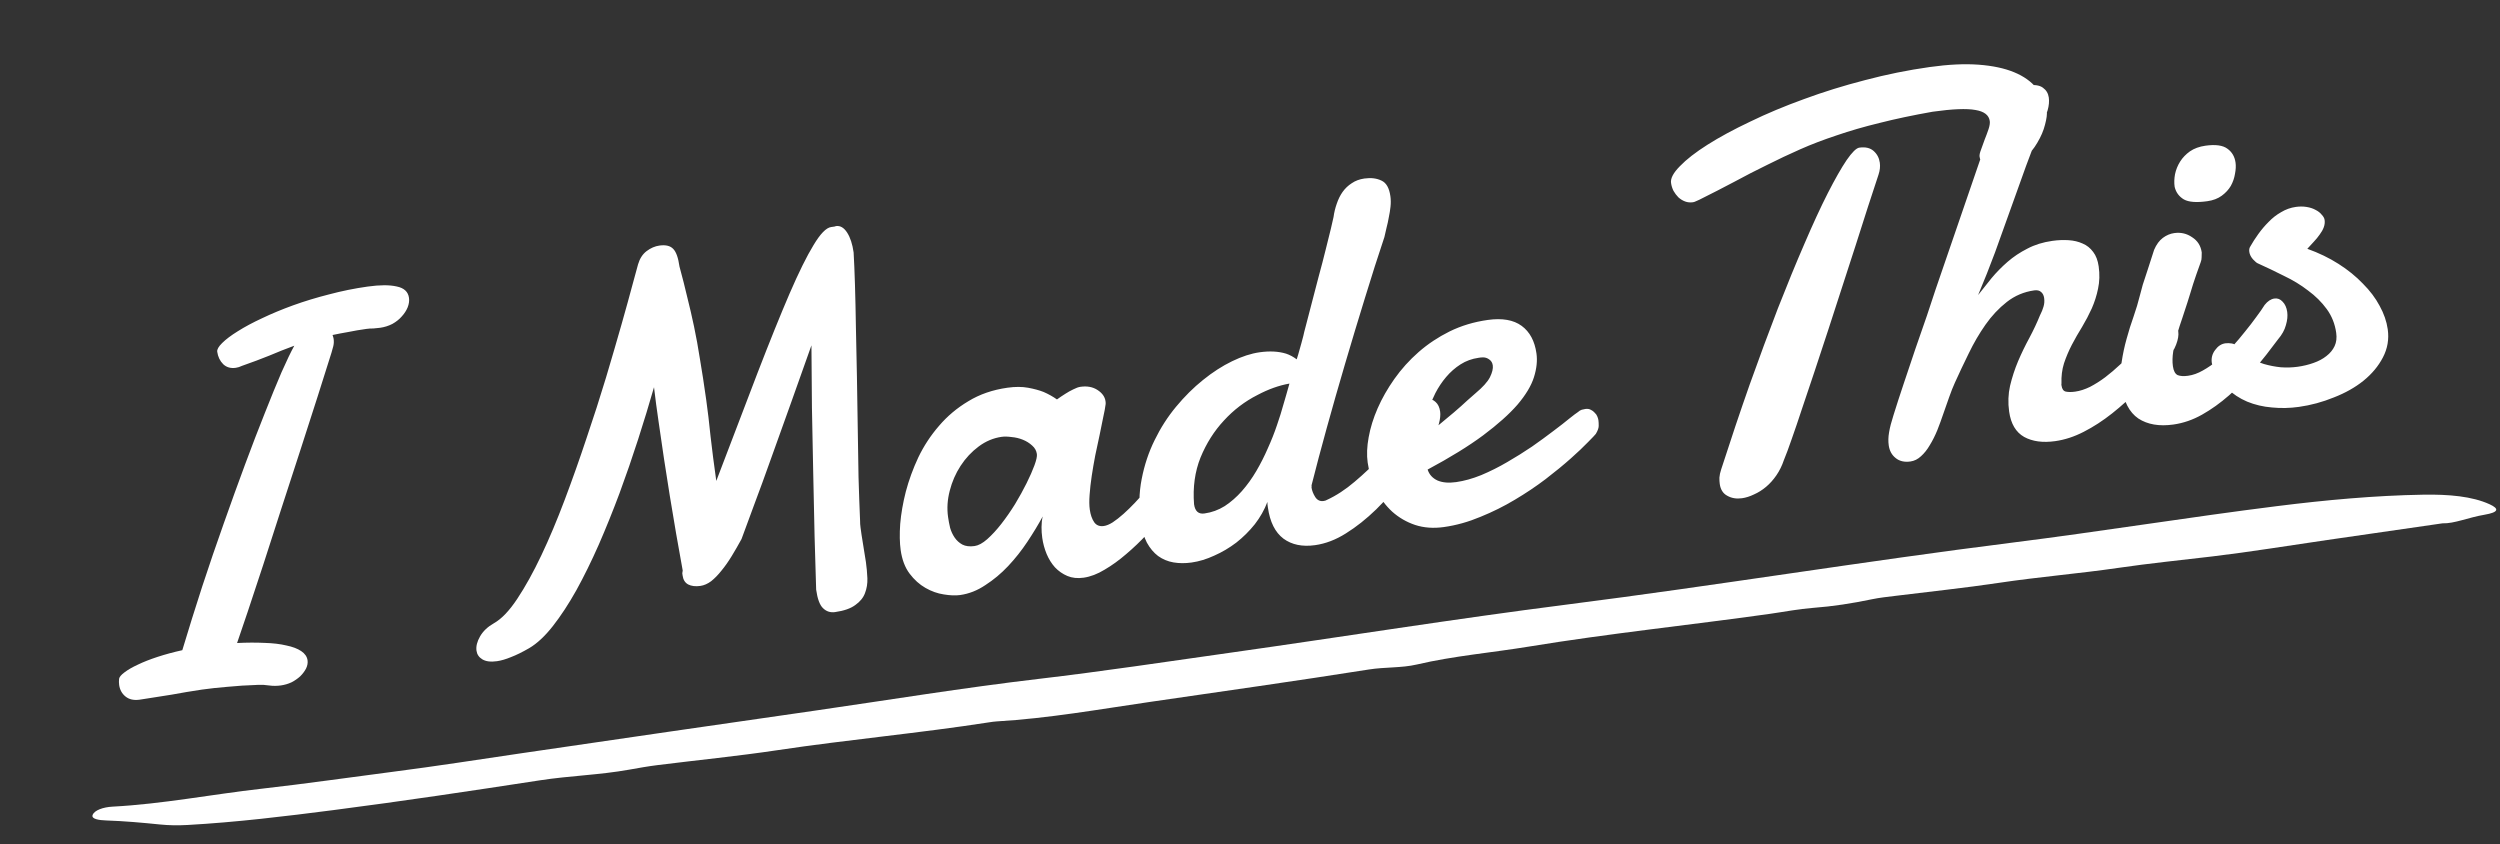
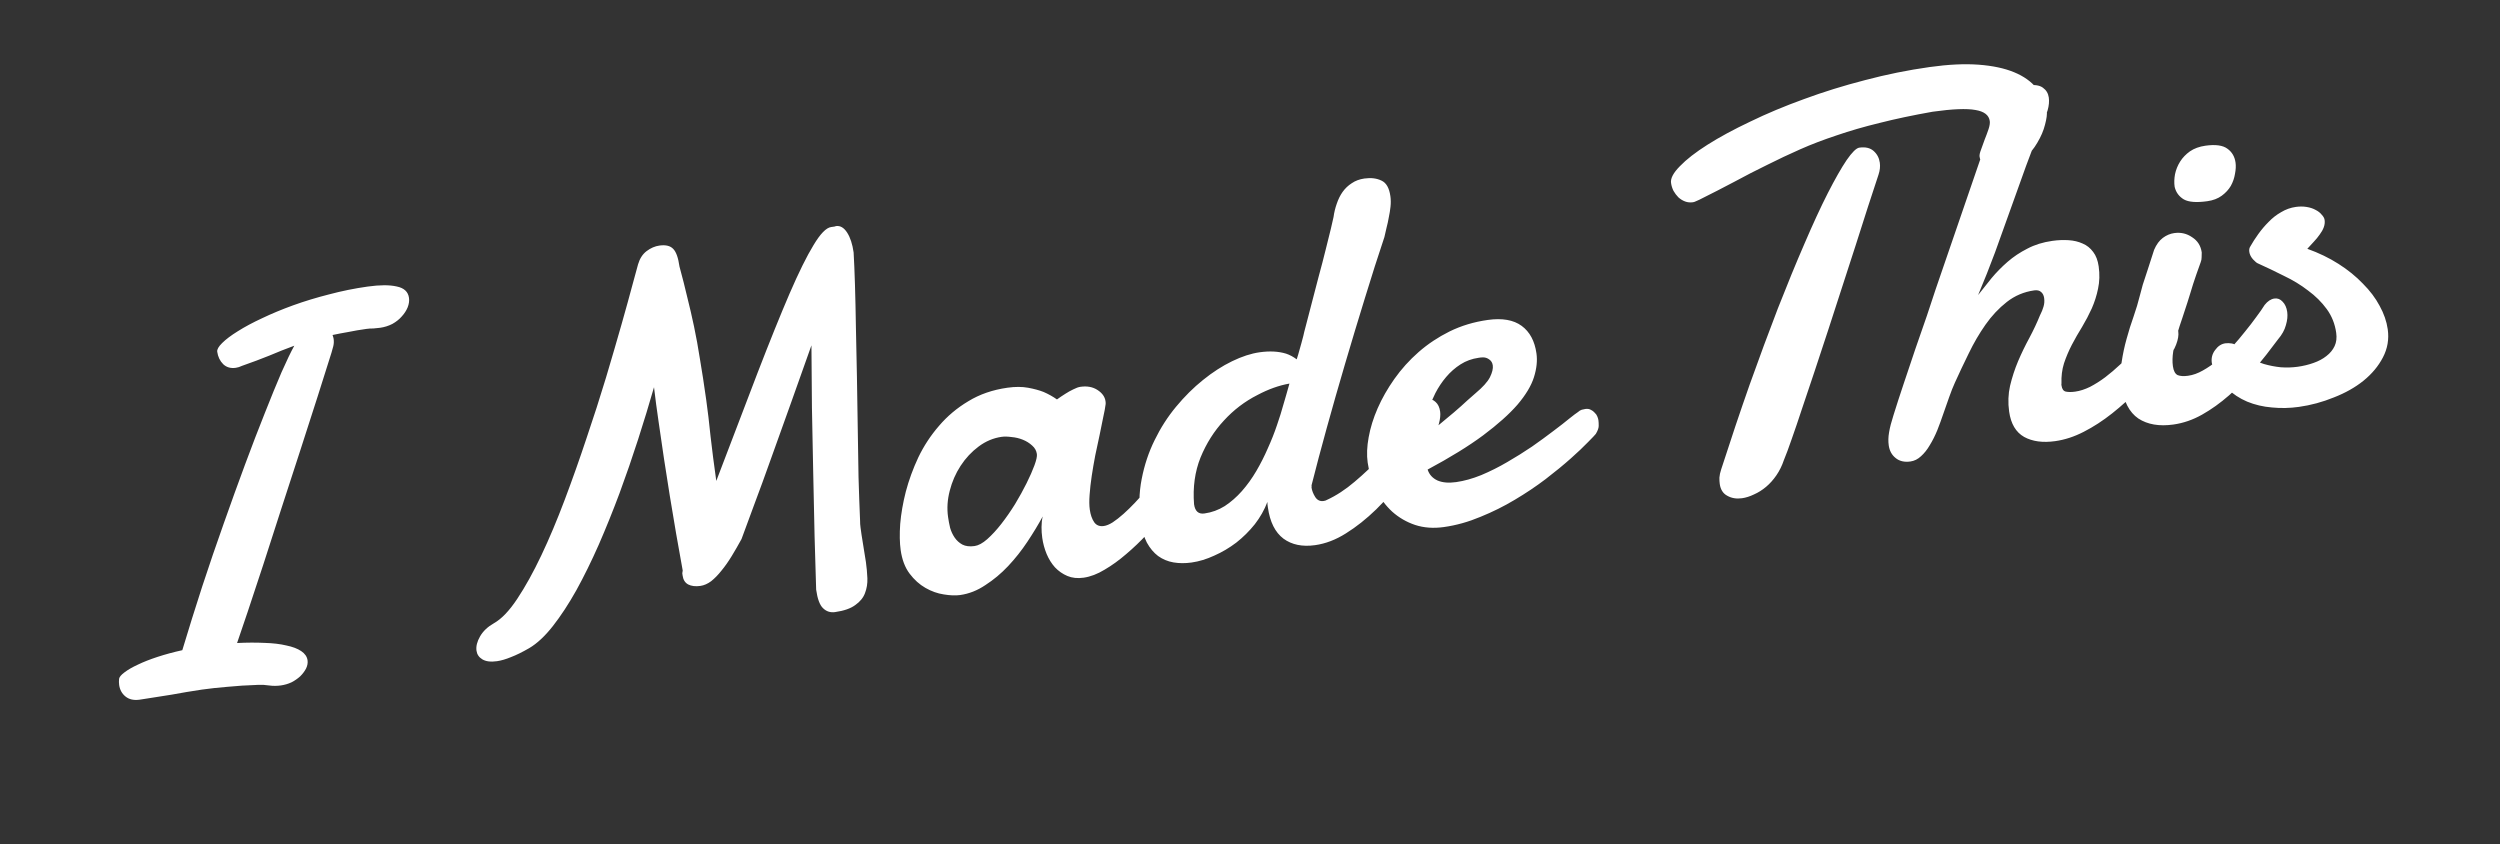
<svg xmlns="http://www.w3.org/2000/svg" width="619" height="209" viewBox="0 0 619 209" fill="none">
  <rect x="0" y="0" width="619" height="209" fill="#333333" stroke="none" />
  <path d="M63.989 169.569C61.096 169.668 58.52 169.831 56.261 170.061C54.04 170.241 51.958 170.467 50.014 170.741C48.718 170.923 47.447 171.123 46.2 171.343C44.997 171.556 43.772 171.772 42.525 171.991C41.316 172.161 40.045 172.362 38.712 172.593C37.422 172.819 36.043 173.034 34.574 173.241C33.149 173.441 31.989 173.186 31.097 172.474C30.204 171.763 29.672 170.802 29.502 169.593C29.436 169.118 29.431 168.612 29.487 168.075C29.556 167.625 29.989 167.102 30.786 166.505C31.621 165.859 32.72 165.22 34.085 164.588C35.487 163.906 37.135 163.256 39.03 162.638C40.926 162.019 42.963 161.468 45.141 160.986C46.702 155.789 48.342 150.537 50.063 145.23C51.821 139.873 53.6 134.667 55.4 129.613C57.195 124.516 58.955 119.643 60.68 114.996C62.406 110.348 64.034 106.111 65.567 102.284C67.093 98.413 68.47 95.048 69.698 92.189C70.969 89.323 72.026 87.126 72.868 85.598C70.732 86.383 68.667 87.202 66.672 88.055C64.672 88.865 62.412 89.711 59.893 90.593C59.399 90.839 58.893 90.998 58.375 91.071C57.122 91.247 56.09 90.952 55.277 90.185C54.458 89.375 53.961 88.344 53.785 87.091C53.706 86.529 54.112 85.812 55.002 84.938C55.929 84.015 57.224 83.04 58.886 82.013C60.585 80.938 62.592 79.863 64.908 78.788C67.26 77.665 69.82 76.6 72.586 75.595C75.395 74.584 78.352 73.683 81.457 72.895C84.598 72.057 87.789 71.41 91.029 70.955C94.052 70.53 96.452 70.523 98.228 70.934C100.04 71.296 101.053 72.233 101.266 73.745C101.369 74.479 101.259 75.265 100.936 76.104C100.608 76.899 100.119 77.65 99.469 78.358C98.863 79.06 98.091 79.675 97.152 80.203C96.207 80.689 95.195 81.007 94.115 81.159C93.51 81.244 92.945 81.301 92.421 81.331C91.89 81.317 91.323 81.353 90.718 81.438C89.12 81.663 87.636 81.915 86.266 82.196C84.889 82.433 83.581 82.683 82.341 82.946C82.488 83.365 82.576 83.683 82.607 83.899C82.692 84.504 82.666 85.102 82.528 85.694C82.385 86.243 82.239 86.77 82.09 87.276C81.146 90.272 80.002 93.89 78.66 98.131C77.312 102.329 75.871 106.804 74.336 111.557C72.802 116.31 71.233 121.133 69.631 126.027C68.071 130.916 66.583 135.53 65.167 139.869C63.751 144.209 62.468 148.089 61.319 151.51C60.164 154.888 59.291 157.455 58.701 159.212C61.151 159.088 63.418 159.078 65.502 159.181C67.581 159.242 69.373 159.452 70.877 159.814C72.418 160.126 73.651 160.591 74.575 161.21C75.499 161.829 76.025 162.592 76.152 163.499C76.243 164.147 76.118 164.825 75.778 165.534C75.43 166.199 74.948 166.84 74.33 167.455C73.705 168.028 72.982 168.526 72.161 168.949C71.334 169.33 70.466 169.584 69.559 169.712C68.566 169.851 67.597 169.855 66.654 169.723C65.753 169.586 64.865 169.534 63.989 169.569ZM202.08 145.999C201.947 142.23 201.818 137.865 201.693 132.905C201.569 127.945 201.457 122.763 201.359 117.359C201.254 111.912 201.146 106.443 201.035 100.952C200.967 95.456 200.926 90.308 200.913 85.509C199.243 90.236 197.554 94.989 195.847 99.766C194.139 104.542 192.51 109.088 190.958 113.403C189.443 117.668 188.028 121.545 186.712 125.034C185.439 128.516 184.403 131.327 183.602 133.466C182.797 134.944 181.982 136.358 181.159 137.707C180.335 139.056 179.491 140.254 178.625 141.301C177.802 142.342 176.955 143.209 176.083 143.905C175.206 144.556 174.314 144.946 173.407 145.074C172.197 145.244 171.189 145.121 170.382 144.706C169.618 144.285 169.163 143.556 169.017 142.519C168.987 142.303 168.959 142.109 168.935 141.936C168.948 141.714 168.982 141.489 169.038 141.261C167.917 135.163 166.855 129.014 165.851 122.812C164.841 116.567 163.911 110.421 163.061 104.373C162.861 102.948 162.661 101.522 162.46 100.097C162.26 98.671 162.084 97.264 161.933 95.876C160.752 100.007 159.44 104.309 157.999 108.785C156.558 113.26 155.024 117.704 153.398 122.117C151.765 126.487 150.05 130.737 148.252 134.866C146.447 138.952 144.597 142.713 142.702 146.151C140.8 149.546 138.86 152.506 136.88 155.03C134.937 157.506 132.99 159.321 131.038 160.477C129.327 161.466 127.823 162.206 126.527 162.696C125.236 163.23 124.073 163.57 123.036 163.715C121.481 163.934 120.269 163.774 119.401 163.235C118.581 162.734 118.108 162.029 117.981 161.122C117.829 160.042 118.124 158.856 118.868 157.562C119.611 156.268 120.758 155.182 122.308 154.303C124.186 153.247 126.106 151.237 128.068 148.274C130.067 145.262 132.052 141.679 134.024 137.526C135.995 133.373 137.927 128.785 139.82 123.761C141.712 118.738 143.51 113.662 145.212 108.534C146.957 103.399 148.566 98.394 150.039 93.517C151.506 88.598 152.799 84.166 153.919 80.22C155.038 76.275 155.943 72.998 156.634 70.39C157.361 67.733 157.812 66.084 157.986 65.443C158.403 64.019 159.109 62.928 160.104 62.172C161.099 61.416 162.157 60.958 163.281 60.8C164.836 60.582 165.976 60.862 166.702 61.641C167.422 62.377 167.934 63.825 168.238 65.984C168.966 68.657 169.608 71.188 170.164 73.576C170.757 75.916 171.319 78.347 171.85 80.872C172.375 83.353 172.865 86.059 173.321 88.99C173.814 91.872 174.328 95.213 174.862 99.015C175.245 101.736 175.602 104.747 175.933 108.048C176.308 111.343 176.781 115.021 177.352 119.081C181.212 108.936 184.625 99.999 187.591 92.27C190.595 84.492 193.225 77.978 195.482 72.727C197.777 67.427 199.766 63.403 201.45 60.656C203.128 57.865 204.572 56.385 205.782 56.215L206.235 56.151C206.365 56.133 206.494 56.115 206.624 56.096C206.747 56.035 206.874 55.995 207.004 55.977C208.04 55.831 208.952 56.364 209.739 57.575C210.526 58.786 211.065 60.428 211.356 62.501C211.481 64.642 211.592 67.313 211.69 70.515C211.787 73.717 211.866 77.252 211.925 81.12C212.021 84.939 212.104 88.979 212.175 93.242C212.245 97.505 212.313 101.746 212.377 105.966C212.436 110.142 212.5 114.207 212.572 118.162C212.686 122.11 212.814 125.682 212.954 128.878C212.947 129.452 212.986 130.041 213.071 130.645C213.15 131.207 213.232 131.79 213.316 132.395C213.474 133.518 213.657 134.66 213.864 135.82C214.065 136.937 214.244 138.057 214.402 139.18C214.584 140.476 214.705 141.802 214.763 143.16C214.816 144.474 214.616 145.713 214.163 146.878C213.747 147.994 212.958 148.963 211.796 149.787C210.641 150.655 208.962 151.243 206.759 151.553C205.592 151.717 204.6 151.393 203.781 150.584C202.969 149.817 202.402 148.289 202.08 145.999ZM248.005 108.16C245.975 108.446 244.083 109.24 242.328 110.544C240.573 111.848 239.08 113.445 237.848 115.336C236.616 117.227 235.717 119.292 235.15 121.53C234.578 123.725 234.44 125.88 234.738 127.997C234.859 128.861 235.03 129.762 235.25 130.7C235.507 131.589 235.884 132.395 236.382 133.118C236.88 133.84 237.511 134.413 238.275 134.834C239.082 135.249 240.091 135.371 241.3 135.201C242.251 135.068 243.294 134.503 244.432 133.506C245.606 132.46 246.772 131.195 247.929 129.711C249.123 128.178 250.258 126.542 251.336 124.805C252.407 123.025 253.355 121.306 254.179 119.648C255.003 117.991 255.654 116.512 256.132 115.211C256.61 113.911 256.81 112.98 256.731 112.418C256.615 111.597 256.231 110.903 255.579 110.334C254.92 109.721 254.147 109.235 253.26 108.876C252.372 108.516 251.438 108.295 250.457 108.212C249.514 108.081 248.697 108.063 248.005 108.16ZM295.256 118.566C294.582 119.41 293.688 120.571 292.574 122.049C291.46 123.527 290.168 125.14 288.695 126.889C287.266 128.631 285.711 130.414 284.029 132.236C282.384 134.009 280.656 135.661 278.845 137.193C277.077 138.719 275.298 140.004 273.507 141.049C271.721 142.136 269.986 142.799 268.302 143.035C266.79 143.248 265.449 143.106 264.278 142.61C263.107 142.114 262.081 141.399 261.201 140.465C260.364 139.526 259.682 138.432 259.154 137.185C258.621 135.895 258.257 134.558 258.062 133.176C257.935 132.269 257.875 131.374 257.883 130.492C257.885 129.567 257.983 128.694 258.176 127.874C257.092 129.877 255.823 131.971 254.368 134.158C252.951 136.295 251.361 138.303 249.598 140.18C247.873 142.008 246 143.571 243.98 144.868C242.009 146.202 239.922 147.024 237.719 147.333C236.596 147.491 235.246 147.439 233.667 147.176C232.138 146.951 230.631 146.414 229.146 145.565C227.661 144.717 226.35 143.535 225.212 142.022C224.074 140.508 223.338 138.563 223.004 136.187C222.756 134.416 222.717 132.263 222.89 129.728C223.105 127.187 223.568 124.523 224.277 121.736C225.024 118.9 226.057 116.068 227.378 113.24C228.741 110.405 230.447 107.809 232.494 105.451C234.535 103.05 236.958 101.013 239.762 99.342C242.561 97.627 245.796 96.512 249.467 95.996C251.368 95.729 253.064 95.733 254.557 96.007C256.049 96.282 257.331 96.63 258.403 97.052C259.624 97.586 260.723 98.202 261.703 98.901C262.382 98.409 263.087 97.936 263.816 97.481C264.421 97.088 265.054 96.734 265.715 96.421C266.413 96.059 267.021 95.841 267.539 95.769C269.181 95.538 270.583 95.803 271.748 96.564C272.912 97.326 273.57 98.247 273.722 99.326C273.764 99.629 273.776 99.87 273.757 100.048C273.656 100.899 273.456 101.985 273.157 103.304C272.901 104.617 272.602 106.091 272.259 107.725C271.91 109.316 271.551 110.996 271.183 112.766C270.853 114.486 270.562 116.179 270.311 117.844C270.061 119.509 269.885 121.075 269.783 122.543C269.674 123.968 269.69 125.177 269.83 126.17C270.012 127.466 270.38 128.516 270.933 129.319C271.48 130.079 272.272 130.386 273.309 130.24C273.957 130.149 274.686 129.849 275.495 129.339C276.341 128.779 277.234 128.081 278.174 127.244C279.113 126.407 280.062 125.481 281.021 124.465C282.016 123.4 282.969 122.342 283.878 121.289C285.993 118.789 288.217 115.966 290.55 112.819C291.162 112.16 291.793 111.785 292.44 111.694C293.304 111.573 294.078 111.905 294.761 112.69C295.481 113.425 295.914 114.311 296.059 115.348C296.229 116.558 295.962 117.63 295.256 118.566ZM324.77 120.035C324.739 120.127 324.732 120.238 324.751 120.368C324.769 120.497 324.762 120.608 324.731 120.701C324.841 121.478 325.15 122.272 325.661 123.081C326.165 123.847 326.849 124.17 327.713 124.048C328.058 124 328.311 123.92 328.472 123.809C330.831 122.729 333.151 121.214 335.431 119.263C337.755 117.307 339.95 115.214 342.015 112.986C344.081 110.758 345.946 108.513 347.61 106.253C349.318 103.987 350.711 101.985 351.788 100.248C352.289 99.429 352.907 98.968 353.642 98.864C354.29 98.773 354.894 98.997 355.454 99.535C356.057 100.067 356.432 100.851 356.577 101.888C356.693 102.708 356.592 103.713 356.274 104.903C356 106.087 355.436 107.4 354.581 108.841C352.427 112.007 350.193 115.074 347.88 118.042C345.566 121.01 343.191 123.701 340.755 126.113C338.313 128.483 335.816 130.464 333.265 132.055C330.757 133.641 328.207 134.616 325.615 134.981C322.462 135.424 319.854 134.887 317.79 133.371C315.721 131.812 314.435 129.24 313.931 125.655C313.901 125.439 313.87 125.223 313.84 125.007C313.803 124.748 313.792 124.507 313.804 124.285C313.066 126.239 312.025 128.081 310.683 129.811C309.334 131.498 307.807 133.012 306.101 134.353C304.39 135.651 302.58 136.72 300.672 137.561C298.77 138.445 296.89 139.018 295.033 139.279C293.435 139.503 291.936 139.494 290.536 139.25C289.136 139.006 287.873 138.479 286.746 137.668C285.662 136.852 284.736 135.748 283.968 134.359C283.243 132.963 282.735 131.228 282.444 129.155C281.934 125.526 282.013 122.013 282.68 118.616C283.342 115.175 284.41 111.964 285.885 108.981C287.354 105.956 289.125 103.196 291.197 100.703C293.306 98.16 295.529 95.953 297.865 94.083C300.238 92.164 302.641 90.615 305.075 89.436C307.508 88.257 309.783 87.519 311.899 87.222C314.361 86.876 316.536 86.988 318.422 87.56C319.347 87.871 320.228 88.342 321.065 88.973C321.183 88.56 321.304 88.168 321.429 87.798C321.715 86.701 321.979 85.761 322.222 84.978C322.458 84.152 322.617 83.557 322.698 83.193C322.772 82.786 323.012 81.828 323.417 80.317C323.821 78.807 324.278 77.046 324.789 75.037C325.336 72.978 325.909 70.783 326.506 68.452C327.147 66.116 327.72 63.921 328.224 61.868C328.728 59.815 329.164 58.058 329.531 56.596C329.892 55.092 330.111 54.136 330.186 53.73C330.336 52.607 330.601 51.513 330.979 50.447C331.352 49.337 331.832 48.366 332.42 47.535C333.045 46.654 333.803 45.931 334.692 45.366C335.576 44.757 336.622 44.368 337.832 44.198C339.473 43.967 340.885 44.143 342.069 44.725C343.246 45.265 343.977 46.55 344.262 48.58C344.377 49.4 344.388 50.258 344.293 51.152C344.199 52.046 344.058 52.925 343.871 53.788C343.727 54.645 343.54 55.509 343.31 56.378C343.117 57.198 342.939 57.972 342.777 58.699C341.224 63.322 339.618 68.349 337.959 73.78C336.293 79.168 334.656 84.596 333.046 90.064C331.435 95.532 329.915 100.855 328.484 106.034C327.054 111.212 325.816 115.879 324.77 120.035ZM319.266 94.974C316.686 95.425 314.044 96.369 311.338 97.806C308.213 99.39 305.448 101.497 303.043 104.125C300.631 106.711 298.702 109.757 297.257 113.264C295.855 116.764 295.319 120.628 295.648 124.854C295.891 126.582 296.747 127.343 298.216 127.136C300.03 126.881 301.706 126.271 303.244 125.306C304.776 124.298 306.189 123.065 307.481 121.606C308.811 120.097 310.009 118.431 311.074 116.608C312.139 114.784 313.087 112.911 313.918 110.988C314.792 109.059 315.54 107.17 316.161 105.321C316.819 103.423 317.366 101.672 317.801 100.069C317.951 99.564 318.159 98.852 318.426 97.933C318.656 97.064 318.936 96.077 319.266 94.974ZM367.285 88.49C367.063 88.477 366.866 88.482 366.693 88.507C366.52 88.531 366.326 88.558 366.11 88.589C364.468 88.819 362.98 89.359 361.646 90.207C360.312 91.055 359.116 92.104 358.058 93.354C357.037 94.555 356.146 95.891 355.384 97.364C354.665 98.831 354.032 100.285 353.486 101.727C352.934 103.126 352.484 104.467 352.135 105.749C351.83 107.026 351.606 108.092 351.462 108.949C352.865 107.959 354.295 106.855 355.754 105.637C357.255 104.413 358.655 103.247 359.953 102.14C361.251 101.032 362.367 100.039 363.3 99.159C364.277 98.273 364.963 97.67 365.359 97.35C367.133 95.867 368.314 94.556 368.902 93.416C369.485 92.233 369.722 91.252 369.612 90.475C369.521 89.827 369.232 89.339 368.746 89.011C368.303 88.677 367.816 88.503 367.285 88.49ZM368.361 79.22C371.946 78.716 374.746 79.204 376.76 80.683C378.773 82.162 379.996 84.435 380.427 87.501C380.682 89.316 380.474 91.283 379.803 93.404C379.132 95.524 377.776 97.785 375.734 100.186C373.687 102.544 370.85 105.079 367.223 107.792C363.633 110.454 359.052 113.279 353.481 116.264C353.873 117.486 354.682 118.386 355.909 118.962C357.129 119.495 358.668 119.632 360.525 119.371C362.512 119.091 364.589 118.513 366.756 117.636C368.961 116.709 371.101 115.638 373.176 114.421C375.295 113.198 377.339 111.92 379.31 110.586C381.275 109.208 383.033 107.926 384.584 106.739C386.178 105.546 387.488 104.525 388.514 103.676C389.584 102.821 390.3 102.28 390.665 102.052C391.017 101.738 391.341 101.539 391.638 101.453C391.977 101.361 392.277 101.297 392.536 101.261C393.054 101.188 393.504 101.257 393.886 101.467C394.262 101.635 394.582 101.876 394.847 102.191C395.149 102.457 395.37 102.779 395.511 103.155C395.646 103.489 395.732 103.785 395.768 104.044C395.823 104.433 395.846 104.914 395.839 105.488C395.825 106.018 395.586 106.668 395.122 107.438C394.936 107.685 394.284 108.371 393.165 109.497C392.089 110.618 390.67 111.962 388.908 113.531C387.147 115.101 385.073 116.801 382.688 118.634C380.34 120.418 377.804 122.118 375.08 123.734C372.399 125.344 369.558 126.757 366.557 127.971C363.562 129.229 360.553 130.07 357.529 130.495C354.938 130.86 352.557 130.688 350.387 129.979C348.26 129.265 346.366 128.166 344.704 126.682C343.085 125.191 341.753 123.396 340.709 121.296C339.666 119.197 338.974 116.937 338.634 114.518C338.373 112.661 338.454 110.579 338.879 108.273C339.298 105.924 340.04 103.529 341.107 101.088C342.174 98.648 343.552 96.23 345.241 93.834C346.968 91.389 348.968 89.17 351.243 87.176C353.518 85.183 356.075 83.48 358.916 82.067C361.8 80.649 364.949 79.7 368.361 79.22ZM441.695 113.909C441.23 115.296 440.613 116.55 439.846 117.671C439.078 118.792 438.222 119.749 437.276 120.543C436.33 121.337 435.339 121.961 434.301 122.415C433.27 122.912 432.279 123.227 431.329 123.361C429.947 123.555 428.729 123.352 427.675 122.751C426.628 122.194 426.007 121.224 425.813 119.842C425.746 119.366 425.716 118.842 425.724 118.268C425.768 117.645 425.915 116.964 426.163 116.224C428.493 108.981 430.838 102 433.197 95.282C435.6 88.557 437.93 82.261 440.189 76.394C442.491 70.52 444.69 65.167 446.786 60.336C448.876 55.461 450.801 51.292 452.561 47.829C454.358 44.317 455.912 41.588 457.224 39.642C458.58 37.689 459.625 36.661 460.359 36.558C461.871 36.346 463.055 36.62 463.91 37.38C464.766 38.141 465.276 39.105 465.44 40.271C465.573 41.221 465.469 42.205 465.128 43.222C464.357 45.577 463.478 48.255 462.491 51.257C461.54 54.21 460.531 57.369 459.462 60.735C458.387 64.057 457.266 67.518 456.098 71.118C454.924 74.675 453.772 78.229 452.641 81.779C451.504 85.287 450.377 88.705 449.259 92.034C448.178 95.313 447.153 98.364 446.184 101.187C445.259 104.004 444.402 106.525 443.613 108.75C442.862 110.926 442.223 112.646 441.695 113.909ZM506.784 27.457C506.894 28.234 506.746 29.378 506.342 30.889C505.974 32.35 505.345 33.826 504.453 35.316C503.605 36.801 502.494 38.147 501.122 39.353C499.793 40.553 498.221 41.28 496.407 41.535C495.975 41.596 495.432 41.65 494.778 41.698C494.118 41.702 493.446 41.621 492.762 41.453C492.121 41.278 491.551 40.984 491.052 40.57C490.553 40.155 490.249 39.559 490.14 38.782C490.085 38.393 490.204 37.826 490.495 37.08C490.781 36.291 491.082 35.456 491.399 34.574C491.758 33.687 492.078 32.827 492.358 31.995C492.637 31.163 492.74 30.488 492.668 29.969C492.461 28.5 491.276 27.588 489.111 27.231C486.941 26.832 483.415 26.975 478.534 27.661C473.677 28.52 469.314 29.441 465.444 30.425C461.567 31.367 458.012 32.395 454.777 33.51C451.536 34.583 448.526 35.732 445.747 36.96C442.969 38.187 440.242 39.473 437.568 40.818C434.888 42.12 432.176 43.514 429.434 45.001C426.729 46.438 423.832 47.924 420.745 49.46C420.454 49.589 420.164 49.717 419.874 49.846C419.627 49.969 419.395 50.046 419.179 50.076C418.488 50.173 417.841 50.11 417.237 49.886C416.633 49.663 416.078 49.323 415.573 48.865C415.112 48.401 414.706 47.864 414.356 47.252C414.049 46.635 413.847 45.98 413.749 45.289C413.592 44.166 414.323 42.786 415.943 41.149C417.556 39.468 419.84 37.694 422.793 35.825C425.746 33.956 429.266 32.052 433.354 30.112C437.436 28.129 441.867 26.273 446.645 24.544C451.461 22.766 456.504 21.198 461.776 19.841C467.084 18.434 472.416 17.354 477.772 16.602C482.394 15.952 486.442 15.758 489.914 16.018C493.386 16.279 496.315 16.903 498.7 17.889C501.085 18.875 502.945 20.2 504.28 21.862C505.609 23.481 506.444 25.346 506.784 27.457ZM468.841 102.76C469.568 100.412 470.413 97.804 471.376 94.938C472.332 92.028 473.295 89.162 474.264 86.339C475.27 83.466 476.21 80.757 477.086 78.212C477.955 75.623 478.682 73.428 479.266 71.628L494.738 26.573C494.918 25.975 495.231 25.38 495.677 24.789C496.165 24.192 496.728 23.65 497.364 23.164C497.995 22.635 498.684 22.208 499.431 21.883C500.172 21.514 500.931 21.276 501.709 21.166C503.609 20.899 504.978 21.081 505.816 21.712C506.647 22.3 507.136 23.113 507.282 24.149C507.415 25.099 507.32 26.148 506.997 27.295C506.667 28.398 506.264 29.446 505.787 30.438C504.341 33.945 502.967 37.486 501.663 41.06C500.397 44.586 499.115 48.158 497.818 51.776C496.557 55.345 495.275 58.917 493.972 62.492C492.662 66.024 491.263 69.546 489.774 73.059C490.82 71.722 491.924 70.334 493.087 68.893C494.294 67.446 495.623 66.092 497.075 64.831C498.528 63.569 500.159 62.481 501.969 61.566C503.772 60.608 505.84 59.965 508.173 59.637C509.555 59.443 510.89 59.387 512.18 59.47C513.469 59.553 514.631 59.831 515.666 60.302C516.695 60.73 517.564 61.423 518.271 62.38C518.972 63.295 519.426 64.487 519.632 65.955C519.905 67.899 519.855 69.734 519.481 71.461C519.144 73.138 518.625 74.774 517.924 76.371C517.218 77.923 516.418 79.445 515.527 80.936C514.629 82.384 513.78 83.868 512.981 85.39C512.219 86.863 511.574 88.385 511.046 89.957C510.561 91.523 510.354 93.182 510.424 94.934C510.436 95.02 510.427 95.11 510.396 95.202C510.408 95.288 510.42 95.375 510.432 95.461C510.554 96.325 510.91 96.826 511.502 96.963C512.137 97.094 512.908 97.096 513.815 96.968C514.982 96.804 516.204 96.412 517.482 95.792C518.755 95.129 520.009 94.336 521.245 93.413C522.518 92.441 523.757 91.386 524.962 90.248C526.211 89.103 527.37 87.949 528.44 86.786C529.553 85.616 530.564 84.505 531.473 83.452C532.377 82.356 533.147 81.411 533.784 80.617C534.124 80.216 534.498 79.9 534.906 79.666C535.313 79.433 535.712 79.289 536.1 79.234C536.878 79.125 537.568 79.336 538.172 79.868C538.812 80.35 539.202 81.089 539.342 82.082C539.469 82.989 539.291 84.071 538.807 85.329C538.366 86.58 537.472 87.895 536.124 89.274C534.04 91.681 531.9 94.008 529.705 96.255C527.51 98.501 525.263 100.535 522.964 102.356C520.665 104.176 518.324 105.695 515.94 106.911C513.599 108.121 511.241 108.893 508.865 109.226C505.798 109.658 503.239 109.312 501.187 108.191C499.129 107.027 497.888 104.933 497.463 101.909C497.154 99.706 497.229 97.581 497.69 95.534C498.189 93.438 498.85 91.407 499.675 89.441C500.537 87.426 501.476 85.488 502.492 83.627C503.502 81.723 504.367 79.884 505.086 78.109C505.501 77.302 505.796 76.577 505.97 75.936C506.182 75.246 506.236 74.533 506.132 73.799C506.041 73.151 505.796 72.657 505.396 72.317C504.989 71.933 504.419 71.793 503.685 71.897C501.136 72.255 498.87 73.212 496.886 74.768C494.903 76.324 493.14 78.202 491.599 80.401C490.058 82.599 488.674 84.974 487.447 87.525C486.214 90.033 485.076 92.44 484.035 94.744C483.563 95.78 483.092 96.969 482.62 98.313C482.185 99.607 481.713 100.951 481.204 102.344C480.739 103.731 480.229 105.124 479.677 106.523C479.119 107.879 478.499 109.111 477.818 110.22C477.18 111.323 476.45 112.24 475.628 112.973C474.849 113.699 473.985 114.129 473.034 114.262C471.523 114.475 470.293 114.185 469.344 113.393C468.402 112.645 467.837 111.601 467.649 110.262C467.509 109.268 467.536 108.207 467.73 107.079C467.918 105.907 468.288 104.468 468.841 102.76ZM538.442 46.265C538.302 45.272 538.332 44.232 538.532 43.147C538.769 42.012 539.194 40.962 539.807 39.995C540.42 39.027 541.227 38.187 542.228 37.474C543.272 36.755 544.55 36.289 546.062 36.076C548.567 35.724 550.386 35.975 551.519 36.829C552.646 37.639 553.313 38.779 553.519 40.248C553.635 41.068 553.589 42 553.384 43.042C553.221 44.078 552.876 45.073 552.35 46.028C551.817 46.94 551.072 47.75 550.114 48.457C549.156 49.164 547.965 49.618 546.539 49.818C543.861 50.194 541.925 50.048 540.729 49.379C539.528 48.667 538.765 47.629 538.442 46.265ZM533.363 61.845C533.928 60.532 534.648 59.55 535.526 58.898C536.403 58.246 537.339 57.851 538.332 57.711C539.974 57.48 541.453 57.823 542.771 58.739C544.127 59.606 544.92 60.86 545.15 62.501C545.162 62.896 545.152 63.294 545.12 63.695C545.131 64.09 545.056 64.496 544.895 64.916C544.448 66.124 544.085 67.144 543.805 67.976C543.526 68.808 543.262 69.594 543.014 70.334C542.802 71.024 542.591 71.715 542.38 72.405C542.168 73.095 541.91 73.924 541.606 74.892C541.239 76.045 540.823 77.315 540.357 78.702C539.885 80.046 539.441 81.429 539.025 82.853C538.651 84.271 538.34 85.659 538.09 87.015C537.883 88.366 537.856 89.581 538.008 90.661C538.172 91.827 538.562 92.565 539.178 92.875C539.831 93.136 540.698 93.19 541.778 93.038C542.987 92.868 544.203 92.433 545.426 91.733C546.692 91.026 547.937 90.168 549.161 89.159C550.385 88.15 551.572 87.037 552.722 85.818C553.866 84.556 554.924 83.306 555.895 82.068C556.91 80.824 557.822 79.639 558.633 78.512C559.487 77.379 560.183 76.378 560.722 75.509C561.47 74.567 562.276 74.035 563.14 73.914C563.918 73.805 564.593 74.062 565.165 74.687C565.78 75.305 566.164 76.154 566.316 77.234C566.455 78.228 566.345 79.322 565.985 80.518C565.667 81.708 565.017 82.879 564.033 84.03C562.146 86.586 560.203 89.061 558.206 91.456C556.202 93.808 554.102 95.953 551.908 97.891C549.751 99.78 547.53 101.37 545.244 102.66C542.959 103.95 540.585 104.769 538.123 105.115C534.624 105.606 531.735 105.109 529.456 103.624C527.214 102.089 525.826 99.421 525.292 95.619C525.013 93.632 525.02 91.649 525.315 89.67C525.609 87.69 526.02 85.76 526.549 83.88C527.072 81.957 527.65 80.113 528.283 78.35C528.91 76.544 529.42 74.843 529.812 73.246C529.949 72.654 530.195 71.739 530.549 70.5C530.947 69.254 531.363 67.985 531.798 66.69C532.288 65.168 532.81 63.553 533.363 61.845ZM571.292 61.602C574.121 62.614 576.697 63.86 579.019 65.34C581.341 66.819 583.355 68.452 585.059 70.239C586.801 71.976 588.182 73.808 589.202 75.736C590.264 77.656 590.932 79.589 591.206 81.532C591.552 83.995 591.152 86.319 590.005 88.507C588.896 90.645 587.294 92.566 585.199 94.27C583.141 95.924 580.692 97.304 577.852 98.408C575.061 99.549 572.175 100.329 569.195 100.748C566.949 101.063 564.731 101.111 562.542 100.89C560.358 100.712 558.308 100.229 556.392 99.442C554.518 98.648 552.843 97.54 551.365 96.118C549.882 94.652 548.723 92.833 547.889 90.66C547.754 90.326 547.672 90.052 547.641 89.835C547.477 88.669 547.748 87.618 548.454 86.682C549.153 85.703 549.999 85.143 550.993 85.004C551.468 84.937 551.998 84.95 552.584 85.044C553.213 85.132 553.721 85.457 554.109 86.019C554.816 86.977 555.724 87.796 556.833 88.478C557.985 89.153 559.23 89.704 560.567 90.133C561.899 90.519 563.28 90.787 564.711 90.938C566.179 91.04 567.582 90.997 568.921 90.809C570.304 90.615 571.603 90.3 572.819 89.865C574.079 89.424 575.144 88.855 576.015 88.16C576.93 87.459 577.607 86.637 578.047 85.694C578.488 84.751 578.62 83.654 578.444 82.401C578.134 80.198 577.352 78.238 576.097 76.52C574.843 74.802 573.307 73.278 571.49 71.948C569.711 70.568 567.712 69.351 565.493 68.298C563.312 67.195 561.14 66.156 558.977 65.183C558.743 65.084 558.367 64.762 557.85 64.218C557.327 63.631 557.02 63.013 556.929 62.365C556.856 61.847 556.928 61.419 557.145 61.08C557.709 60.075 558.377 59.034 559.151 57.957C559.924 56.879 560.775 55.878 561.702 54.955C562.623 53.989 563.655 53.183 564.798 52.538C565.935 51.849 567.151 51.414 568.447 51.232C569.397 51.099 570.301 51.104 571.158 51.248C572.015 51.391 572.755 51.64 573.377 51.993C573.993 52.303 574.489 52.696 574.864 53.171C575.276 53.598 575.513 54.027 575.574 54.459C575.659 55.064 575.589 55.668 575.366 56.272C575.143 56.876 574.808 57.474 574.363 58.065C573.96 58.65 573.472 59.248 572.897 59.857C572.365 60.46 571.83 61.042 571.292 61.602Z" fill="white" />
-   <path d="M616.416 124.85C612.094 122.881 606.343 122.375 599.963 122.484C587.997 122.689 575.867 123.802 563.786 125.317C541.907 128.059 520.167 131.6 498.248 134.353C461.452 138.973 424.858 144.991 388.024 149.68C360.197 153.222 332.476 157.675 304.685 161.602C288.823 163.843 273.012 166.237 257.051 168.11C238.539 170.282 220.082 173.309 201.603 175.98C177.428 179.475 153.246 182.939 129.084 186.508C118.538 188.066 108.018 189.709 97.428 191.074C86.544 192.477 75.704 194.056 64.776 195.287C52.478 196.672 40.251 199.078 27.858 199.725C25.547 199.846 23.344 200.62 22.927 201.807C22.57 202.826 24.604 203.086 26.269 203.143C30.85 203.298 35.231 203.698 39.577 204.138C41.792 204.362 43.976 204.401 46.417 204.266C58.477 203.595 70.57 202.125 82.586 200.576C99.673 198.373 116.727 195.813 133.745 193.198C141.112 192.066 148.475 191.885 155.788 190.567C158.128 190.145 160.487 189.73 162.852 189.434C172.745 188.194 182.69 187.217 192.527 185.741C209.979 183.124 227.544 181.547 244.969 178.839C245.562 178.747 246.171 178.656 246.76 178.622C259.533 177.878 272.247 175.614 284.825 173.781C302.86 171.153 320.942 168.609 338.94 165.765C342.964 165.129 347.022 165.417 350.803 164.532C359.929 162.394 369.348 161.606 378.598 160.088C398.357 156.845 418.311 154.786 438.148 151.999C441.727 151.496 445.33 150.779 448.874 150.514C453.868 150.14 458.667 149.384 463.496 148.374C465.422 147.972 467.46 147.765 469.451 147.517C477.928 146.457 486.442 145.586 494.871 144.321C504.755 142.836 514.679 142.039 524.539 140.6C532.272 139.471 540.013 138.696 547.749 137.774C557.236 136.644 566.694 135.083 576.164 133.712C585.278 132.392 594.39 131.076 604.752 129.578C607.665 129.683 611.209 128.11 615.139 127.453C618.729 126.845 618.856 125.963 616.416 124.85Z" fill="white" />
</svg>